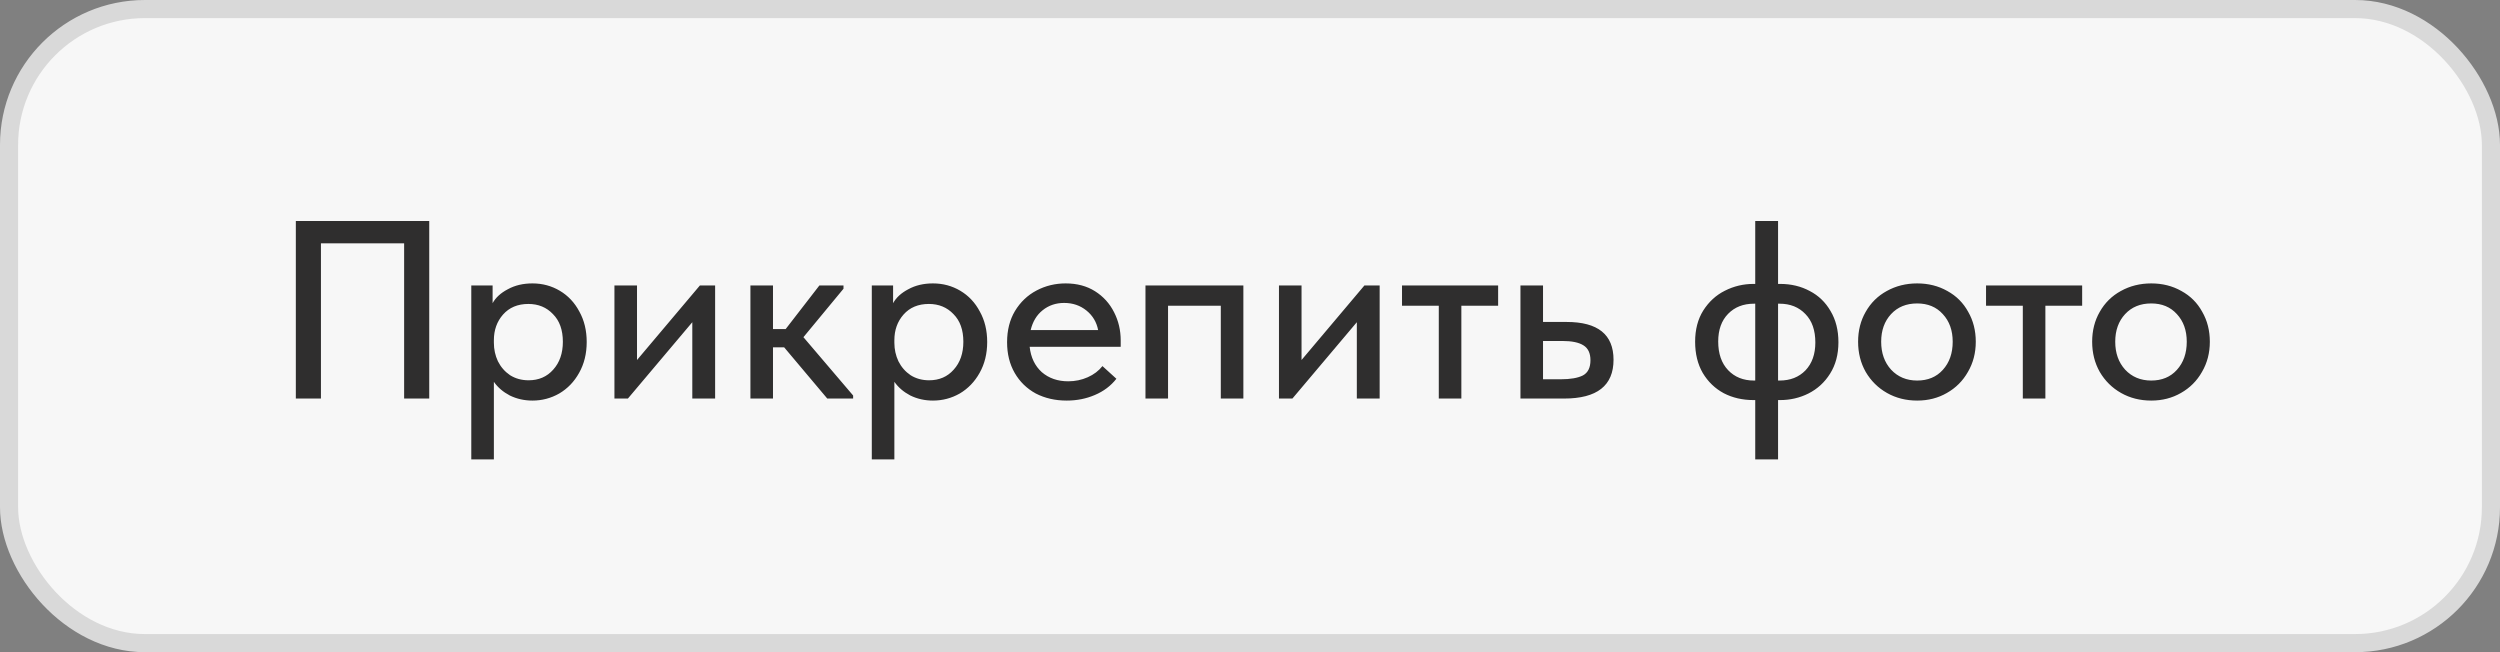
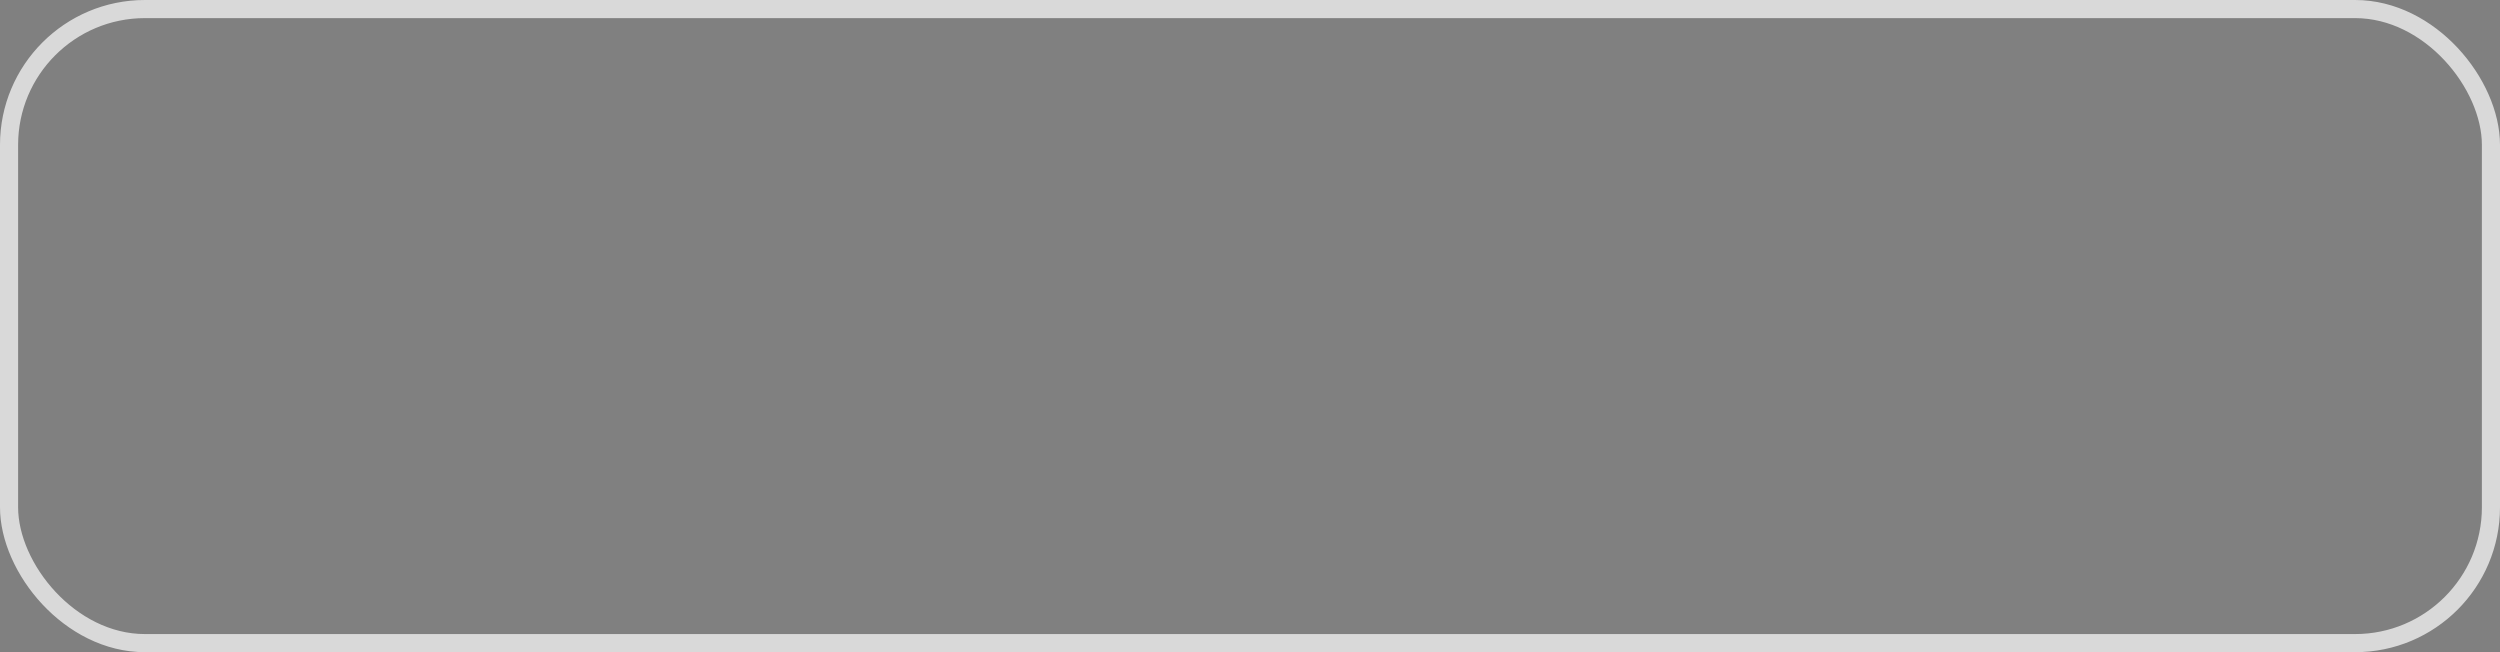
<svg xmlns="http://www.w3.org/2000/svg" width="138" height="36" viewBox="0 0 138 36" fill="none">
  <rect x="0" y="0" width="138" height="36" fill="#808080" stroke="none" />
-   <rect x="0.5" y="0.5" width="137" height="35" rx="7.5" fill="#F7F7F7" />
  <rect x="0.5" y="0.5" width="137" height="35" rx="7.5" stroke="#D9D9D9" />
-   <path d="M16.33 22V12.2H23.694V22H22.308V13.432H17.716V22H16.33ZM32.386 18.878C32.386 19.522 32.245 20.091 31.965 20.586C31.695 21.071 31.331 21.449 30.873 21.72C30.416 21.981 29.922 22.112 29.39 22.112C28.942 22.112 28.526 22.019 28.143 21.832C27.77 21.636 27.476 21.384 27.262 21.076V25.36H26.015V15.756H27.192V16.736C27.36 16.428 27.64 16.171 28.032 15.966C28.424 15.751 28.876 15.644 29.39 15.644C29.94 15.644 30.444 15.779 30.901 16.05C31.359 16.321 31.718 16.703 31.98 17.198C32.25 17.683 32.386 18.243 32.386 18.878ZM31.07 18.864C31.07 18.211 30.887 17.702 30.523 17.338C30.169 16.965 29.716 16.778 29.166 16.778C28.578 16.778 28.111 16.974 27.765 17.366C27.43 17.749 27.262 18.22 27.262 18.78V18.92C27.262 19.284 27.336 19.625 27.485 19.942C27.644 20.259 27.868 20.516 28.157 20.712C28.456 20.899 28.797 20.992 29.18 20.992C29.739 20.992 30.192 20.796 30.538 20.404C30.892 20.012 31.07 19.499 31.07 18.864ZM35.163 19.872L38.636 15.756H39.475V22H38.215V17.786L34.66 22H33.917V15.756H35.163V19.872ZM46.561 15.938L44.349 18.612L47.093 21.832V22H45.665L43.285 19.172H42.669V22H41.423V15.756H42.669V18.164H43.369L45.231 15.756H46.561V15.938ZM54.493 18.878C54.493 19.522 54.353 20.091 54.073 20.586C53.802 21.071 53.438 21.449 52.981 21.72C52.524 21.981 52.029 22.112 51.497 22.112C51.049 22.112 50.634 22.019 50.251 21.832C49.878 21.636 49.584 21.384 49.369 21.076V25.36H48.123V15.756H49.299V16.736C49.467 16.428 49.747 16.171 50.139 15.966C50.531 15.751 50.984 15.644 51.497 15.644C52.048 15.644 52.552 15.779 53.009 16.05C53.466 16.321 53.826 16.703 54.087 17.198C54.358 17.683 54.493 18.243 54.493 18.878ZM53.177 18.864C53.177 18.211 52.995 17.702 52.631 17.338C52.276 16.965 51.824 16.778 51.273 16.778C50.685 16.778 50.218 16.974 49.873 17.366C49.537 17.749 49.369 18.22 49.369 18.78V18.92C49.369 19.284 49.444 19.625 49.593 19.942C49.752 20.259 49.976 20.516 50.265 20.712C50.564 20.899 50.904 20.992 51.287 20.992C51.847 20.992 52.3 20.796 52.645 20.404C53 20.012 53.177 19.499 53.177 18.864ZM61.863 19.144H56.837C56.902 19.732 57.126 20.199 57.509 20.544C57.901 20.88 58.386 21.048 58.965 21.048C59.348 21.048 59.707 20.973 60.043 20.824C60.379 20.675 60.65 20.469 60.855 20.208L61.625 20.908C61.317 21.3 60.92 21.599 60.435 21.804C59.959 22.009 59.441 22.112 58.881 22.112C58.246 22.112 57.677 21.981 57.173 21.72C56.678 21.449 56.291 21.071 56.011 20.586C55.731 20.101 55.591 19.536 55.591 18.892C55.591 18.229 55.736 17.655 56.025 17.17C56.324 16.675 56.72 16.297 57.215 16.036C57.71 15.775 58.246 15.644 58.825 15.644C59.45 15.644 59.992 15.789 60.449 16.078C60.906 16.367 61.256 16.755 61.499 17.24C61.742 17.716 61.863 18.234 61.863 18.794V19.144ZM56.893 18.22H60.617C60.533 17.781 60.318 17.422 59.973 17.142C59.628 16.862 59.217 16.722 58.741 16.722C58.284 16.722 57.887 16.857 57.551 17.128C57.224 17.389 57.005 17.753 56.893 18.22ZM64.476 22H63.23V15.756H68.634V22H67.388V16.876H64.476V22ZM71.845 19.872L75.317 15.756H76.157V22H74.897V17.786L71.341 22H70.599V15.756H71.845V19.872ZM80.667 22H79.421V16.876H77.391V15.756H82.697V16.876H80.667V22ZM83.929 22V15.756H85.175V17.772H86.477C88.204 17.772 89.067 18.467 89.067 19.858C89.067 21.286 88.157 22 86.337 22H83.929ZM86.155 20.936C86.687 20.936 87.093 20.866 87.373 20.726C87.653 20.577 87.793 20.297 87.793 19.886C87.793 19.494 87.663 19.219 87.401 19.06C87.149 18.901 86.762 18.822 86.239 18.822H85.175V20.936H86.155ZM98.261 15.672C98.868 15.672 99.414 15.803 99.899 16.064C100.385 16.316 100.767 16.685 101.047 17.17C101.337 17.655 101.481 18.229 101.481 18.892C101.481 19.564 101.327 20.143 101.019 20.628C100.721 21.104 100.324 21.468 99.829 21.72C99.344 21.963 98.821 22.084 98.261 22.084H98.149V25.36H96.889V22.084H96.791C96.185 22.084 95.639 21.958 95.153 21.706C94.668 21.445 94.281 21.071 93.991 20.586C93.711 20.101 93.571 19.527 93.571 18.864C93.571 18.192 93.721 17.618 94.019 17.142C94.327 16.657 94.724 16.293 95.209 16.05C95.704 15.798 96.231 15.672 96.791 15.672H96.889V12.2H98.149V15.672H98.261ZM96.889 21.006V16.764H96.819C96.231 16.764 95.755 16.951 95.391 17.324C95.027 17.697 94.845 18.206 94.845 18.85C94.845 19.522 95.027 20.049 95.391 20.432C95.755 20.815 96.231 21.006 96.819 21.006H96.889ZM98.233 21.006C98.821 21.006 99.297 20.819 99.661 20.446C100.025 20.063 100.207 19.55 100.207 18.906C100.207 18.234 100.025 17.711 99.661 17.338C99.297 16.955 98.821 16.764 98.233 16.764H98.149V21.006H98.233ZM102.567 18.864C102.567 18.248 102.707 17.697 102.987 17.212C103.267 16.717 103.655 16.335 104.149 16.064C104.653 15.784 105.213 15.644 105.829 15.644C106.445 15.644 107.001 15.784 107.495 16.064C107.99 16.335 108.373 16.717 108.643 17.212C108.923 17.697 109.063 18.248 109.063 18.864C109.063 19.48 108.919 20.035 108.629 20.53C108.349 21.025 107.962 21.412 107.467 21.692C106.982 21.972 106.436 22.112 105.829 22.112C105.213 22.112 104.658 21.972 104.163 21.692C103.669 21.412 103.277 21.025 102.987 20.53C102.707 20.035 102.567 19.48 102.567 18.864ZM107.789 18.864C107.789 18.239 107.607 17.73 107.243 17.338C106.889 16.946 106.417 16.75 105.829 16.75C105.232 16.75 104.751 16.946 104.387 17.338C104.023 17.73 103.841 18.239 103.841 18.864C103.841 19.489 104.023 20.003 104.387 20.404C104.761 20.805 105.241 21.006 105.829 21.006C106.417 21.006 106.889 20.81 107.243 20.418C107.607 20.017 107.789 19.499 107.789 18.864ZM112.905 22H111.659V16.876H109.629V15.756H114.935V16.876H112.905V22ZM115.487 18.864C115.487 18.248 115.627 17.697 115.907 17.212C116.187 16.717 116.575 16.335 117.069 16.064C117.573 15.784 118.133 15.644 118.749 15.644C119.365 15.644 119.921 15.784 120.415 16.064C120.91 16.335 121.293 16.717 121.563 17.212C121.843 17.697 121.983 18.248 121.983 18.864C121.983 19.48 121.839 20.035 121.549 20.53C121.269 21.025 120.882 21.412 120.387 21.692C119.902 21.972 119.356 22.112 118.749 22.112C118.133 22.112 117.578 21.972 117.083 21.692C116.589 21.412 116.197 21.025 115.907 20.53C115.627 20.035 115.487 19.48 115.487 18.864ZM120.709 18.864C120.709 18.239 120.527 17.73 120.163 17.338C119.809 16.946 119.337 16.75 118.749 16.75C118.152 16.75 117.671 16.946 117.307 17.338C116.943 17.73 116.761 18.239 116.761 18.864C116.761 19.489 116.943 20.003 117.307 20.404C117.681 20.805 118.161 21.006 118.749 21.006C119.337 21.006 119.809 20.81 120.163 20.418C120.527 20.017 120.709 19.499 120.709 18.864Z" fill="#2F2E2E" />
</svg>